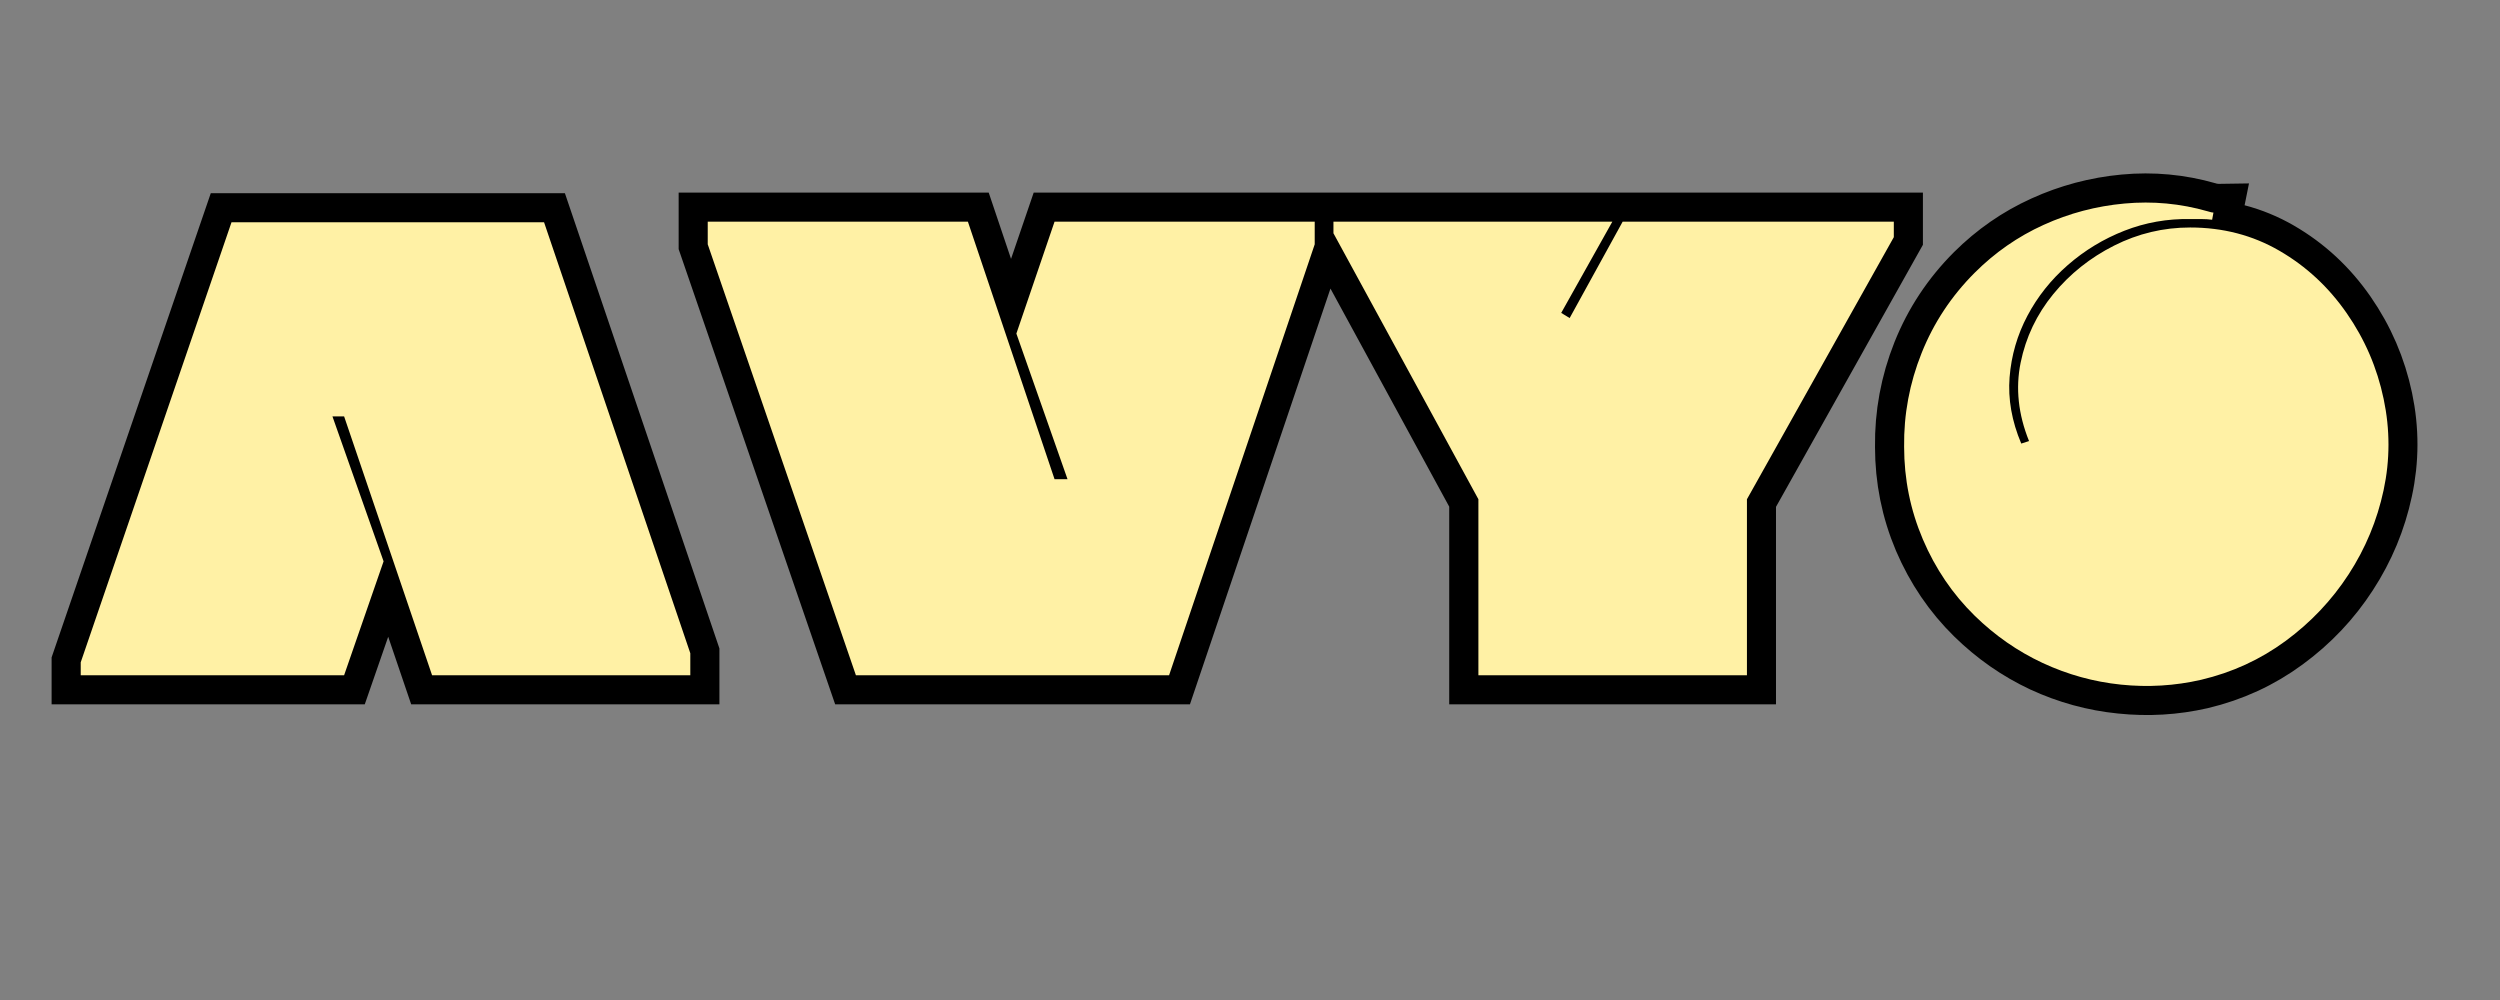
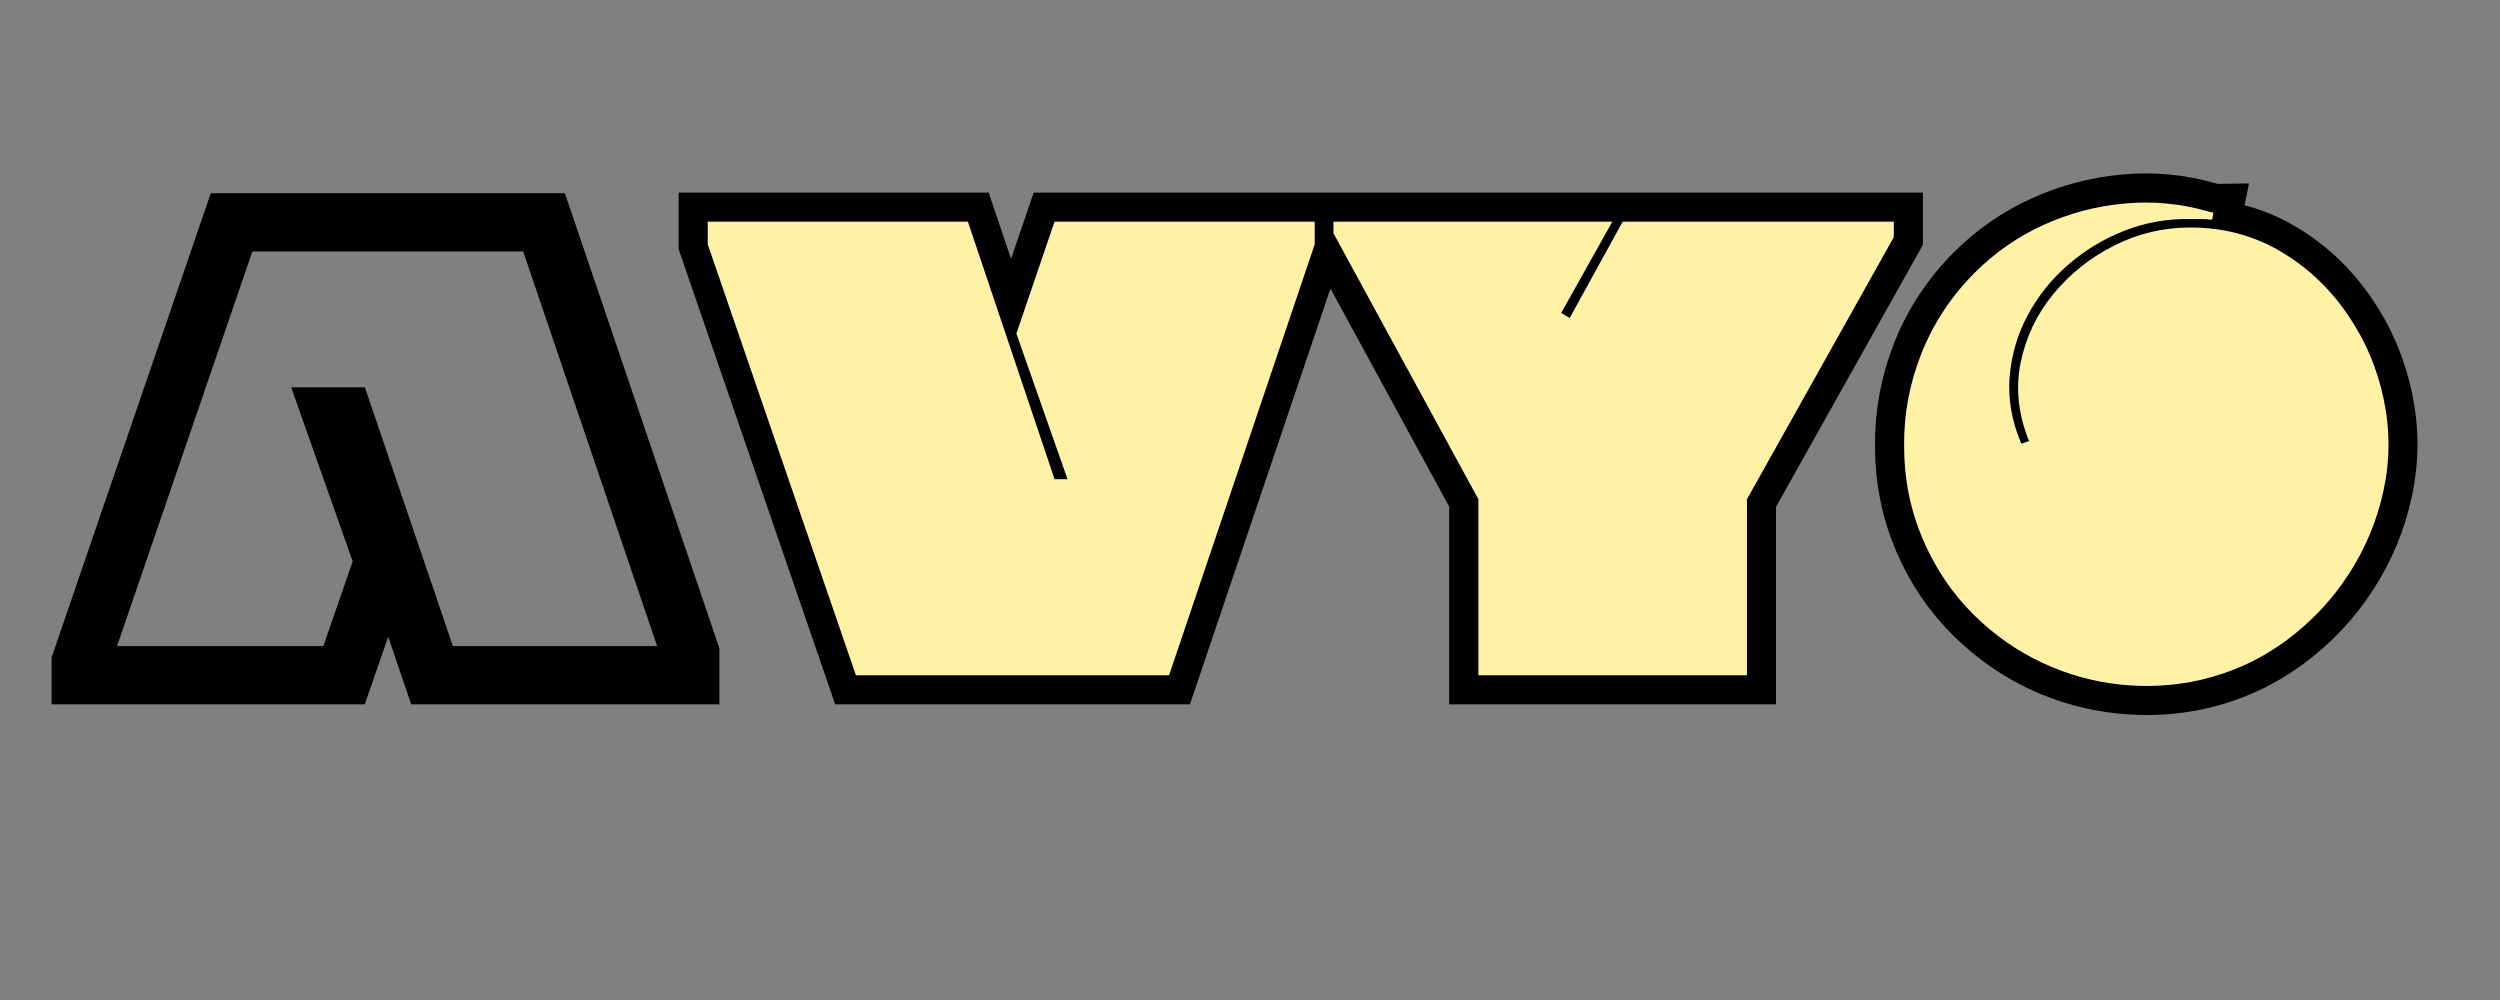
<svg xmlns="http://www.w3.org/2000/svg" width="1000" zoomAndPan="magnify" viewBox="0 0 750 300" height="400" preserveAspectRatio="xMidYMid meet" version="1.0">
  <rect x="0" y="0" width="750" height="300" fill="#808080" stroke="none" />
  <defs>
    <g />
  </defs>
  <path stroke-linecap="butt" transform="matrix(2.022, 0, 0, 2.022, 25.967, 14.522)" fill="none" stroke-linejoin="miter" d="M 44.062 76.101 L 38.203 93 L -0.866 93 L -0.866 91.078 L 21.516 25.804 L 67.875 25.804 L 89.577 89.741 L 89.577 93 L 51.258 93 L 38.203 54.609 L 36.468 54.609 Z M 137.942 42.306 L 143.614 25.711 L 182.216 25.711 L 182.216 29.063 L 160.606 93 L 114.152 93 L 92.168 29.063 L 92.168 25.711 L 130.746 25.711 L 143.614 63.915 L 145.534 63.915 Z M 185.003 25.711 L 226.371 25.711 L 218.777 39.234 L 220.042 40.009 L 227.893 25.711 L 268.137 25.711 L 268.137 28.008 L 246.338 66.89 L 246.338 93 L 206.495 93 L 206.495 66.89 L 185.003 27.421 Z M 280.122 33.282 C 283.139 30.282 286.545 27.921 290.341 26.204 C 294.155 24.469 298.153 23.407 302.342 23.016 C 306.545 22.624 310.662 23.009 314.694 24.164 C 314.881 24.226 315.053 24.274 315.209 24.305 C 315.381 24.336 315.497 24.351 315.561 24.351 L 315.349 25.406 C 314.85 25.344 314.311 25.313 313.732 25.313 C 313.154 25.313 312.607 25.313 312.091 25.313 C 308.701 25.25 305.452 25.827 302.342 27.046 C 299.249 28.265 296.451 29.961 293.952 32.133 C 291.45 34.304 289.451 36.821 287.952 39.68 C 286.45 42.524 285.568 45.563 285.303 48.797 C 285.052 52.03 285.631 55.313 287.038 58.641 L 288.185 58.243 C 286.592 54.273 286.178 50.406 286.943 46.641 C 287.708 42.86 289.325 39.47 291.794 36.47 C 294.263 33.454 297.271 31.055 300.817 29.274 C 304.364 27.477 308.124 26.579 312.091 26.579 C 316.95 26.579 321.364 27.726 325.334 30.023 C 329.302 32.32 332.631 35.407 335.318 39.28 C 338.005 43.156 339.834 47.398 340.802 52.007 C 341.756 56.555 341.749 61.071 340.779 65.555 C 339.827 70.023 338.099 74.181 335.6 78.023 C 333.115 81.867 329.997 85.165 326.248 87.914 C 322.514 90.665 318.341 92.587 313.732 93.68 C 309.825 94.571 305.857 94.805 301.826 94.383 C 297.794 93.976 293.919 92.913 290.2 91.196 C 286.497 89.461 283.139 87.118 280.122 84.164 C 276.857 80.961 274.296 77.188 272.435 72.844 C 270.592 68.484 269.669 63.907 269.669 59.109 C 269.607 54.312 270.467 49.672 272.248 45.188 C 274.044 40.702 276.67 36.734 280.122 33.282 Z M 280.122 33.282 " stroke="#000000" stroke-width="8.64" stroke-opacity="1" stroke-miterlimit="4" />
  <g fill="#fff1a5" fill-opacity="1">
    <g transform="translate(25.967, 202.574)">
      <g>
-         <path d="M 89.109 -34.172 L 77.266 0 L -1.75 0 L -1.75 -3.875 L 43.484 -135.891 L 137.25 -135.891 L 181.125 -6.594 L 181.125 0 L 103.656 0 L 77.266 -77.656 L 73.766 -77.656 Z M 89.109 -34.172 " />
-       </g>
+         </g>
    </g>
  </g>
  <g fill="#fff1a5" fill-opacity="1">
    <g transform="translate(215.038, 202.574)">
      <g>
        <path d="M 89.875 -102.5 L 101.328 -136.078 L 179.375 -136.078 L 179.375 -129.281 L 135.688 0 L 41.734 0 L -2.719 -129.281 L -2.719 -136.078 L 75.328 -136.078 L 101.328 -58.812 L 105.219 -58.812 Z M 89.875 -102.5 " />
      </g>
    </g>
  </g>
  <g fill="#fff1a5" fill-opacity="1">
    <g transform="translate(401.003, 202.574)">
      <g>
        <path d="M -0.969 -136.078 L 82.703 -136.078 L 67.359 -108.703 L 69.891 -107.156 L 85.797 -136.078 L 167.141 -136.078 L 167.141 -131.422 L 123.078 -52.797 L 123.078 0 L 42.516 0 L 42.516 -52.797 L -0.969 -132.594 Z M -0.969 -136.078 " />
      </g>
    </g>
  </g>
  <g fill="#fff1a5" fill-opacity="1">
    <g transform="translate(573.767, 202.574)">
      <g>
        <path d="M 18.641 -120.75 C 24.723 -126.832 31.613 -131.617 39.312 -135.109 C 47.008 -138.609 55.098 -140.742 63.578 -141.516 C 72.055 -142.297 80.367 -141.52 88.516 -139.188 C 88.91 -139.062 89.27 -138.961 89.594 -138.891 C 89.914 -138.828 90.141 -138.797 90.266 -138.797 L 89.875 -136.656 C 88.844 -136.789 87.742 -136.859 86.578 -136.859 C 85.41 -136.859 84.312 -136.859 83.281 -136.859 C 76.414 -136.984 69.844 -135.816 63.562 -133.359 C 57.289 -130.898 51.629 -127.469 46.578 -123.062 C 41.535 -118.664 37.492 -113.586 34.453 -107.828 C 31.41 -102.078 29.629 -95.93 29.109 -89.391 C 28.598 -82.859 29.766 -76.227 32.609 -69.5 L 34.938 -70.266 C 31.707 -78.297 30.867 -86.129 32.422 -93.766 C 33.973 -101.398 37.238 -108.258 42.219 -114.344 C 47.207 -120.426 53.289 -125.273 60.469 -128.891 C 67.656 -132.516 75.258 -134.328 83.281 -134.328 C 93.113 -134.328 102.039 -132 110.062 -127.344 C 118.094 -122.688 124.82 -116.441 130.25 -108.609 C 135.688 -100.785 139.379 -92.211 141.328 -82.891 C 143.266 -73.703 143.258 -64.578 141.312 -55.516 C 139.375 -46.461 135.879 -38.051 130.828 -30.281 C 125.785 -22.52 119.477 -15.852 111.906 -10.281 C 104.344 -4.719 95.898 -0.836 86.578 1.359 C 78.68 3.172 70.656 3.656 62.5 2.812 C 54.352 1.969 46.523 -0.195 39.016 -3.688 C 31.516 -7.188 24.723 -11.91 18.641 -17.859 C 12.035 -24.328 6.852 -31.961 3.094 -40.766 C -0.656 -49.566 -2.531 -58.82 -2.531 -68.531 C -2.656 -78.227 -0.906 -87.609 2.719 -96.672 C 6.344 -105.734 11.648 -113.758 18.641 -120.75 Z M 18.641 -120.75 " />
      </g>
    </g>
  </g>
</svg>